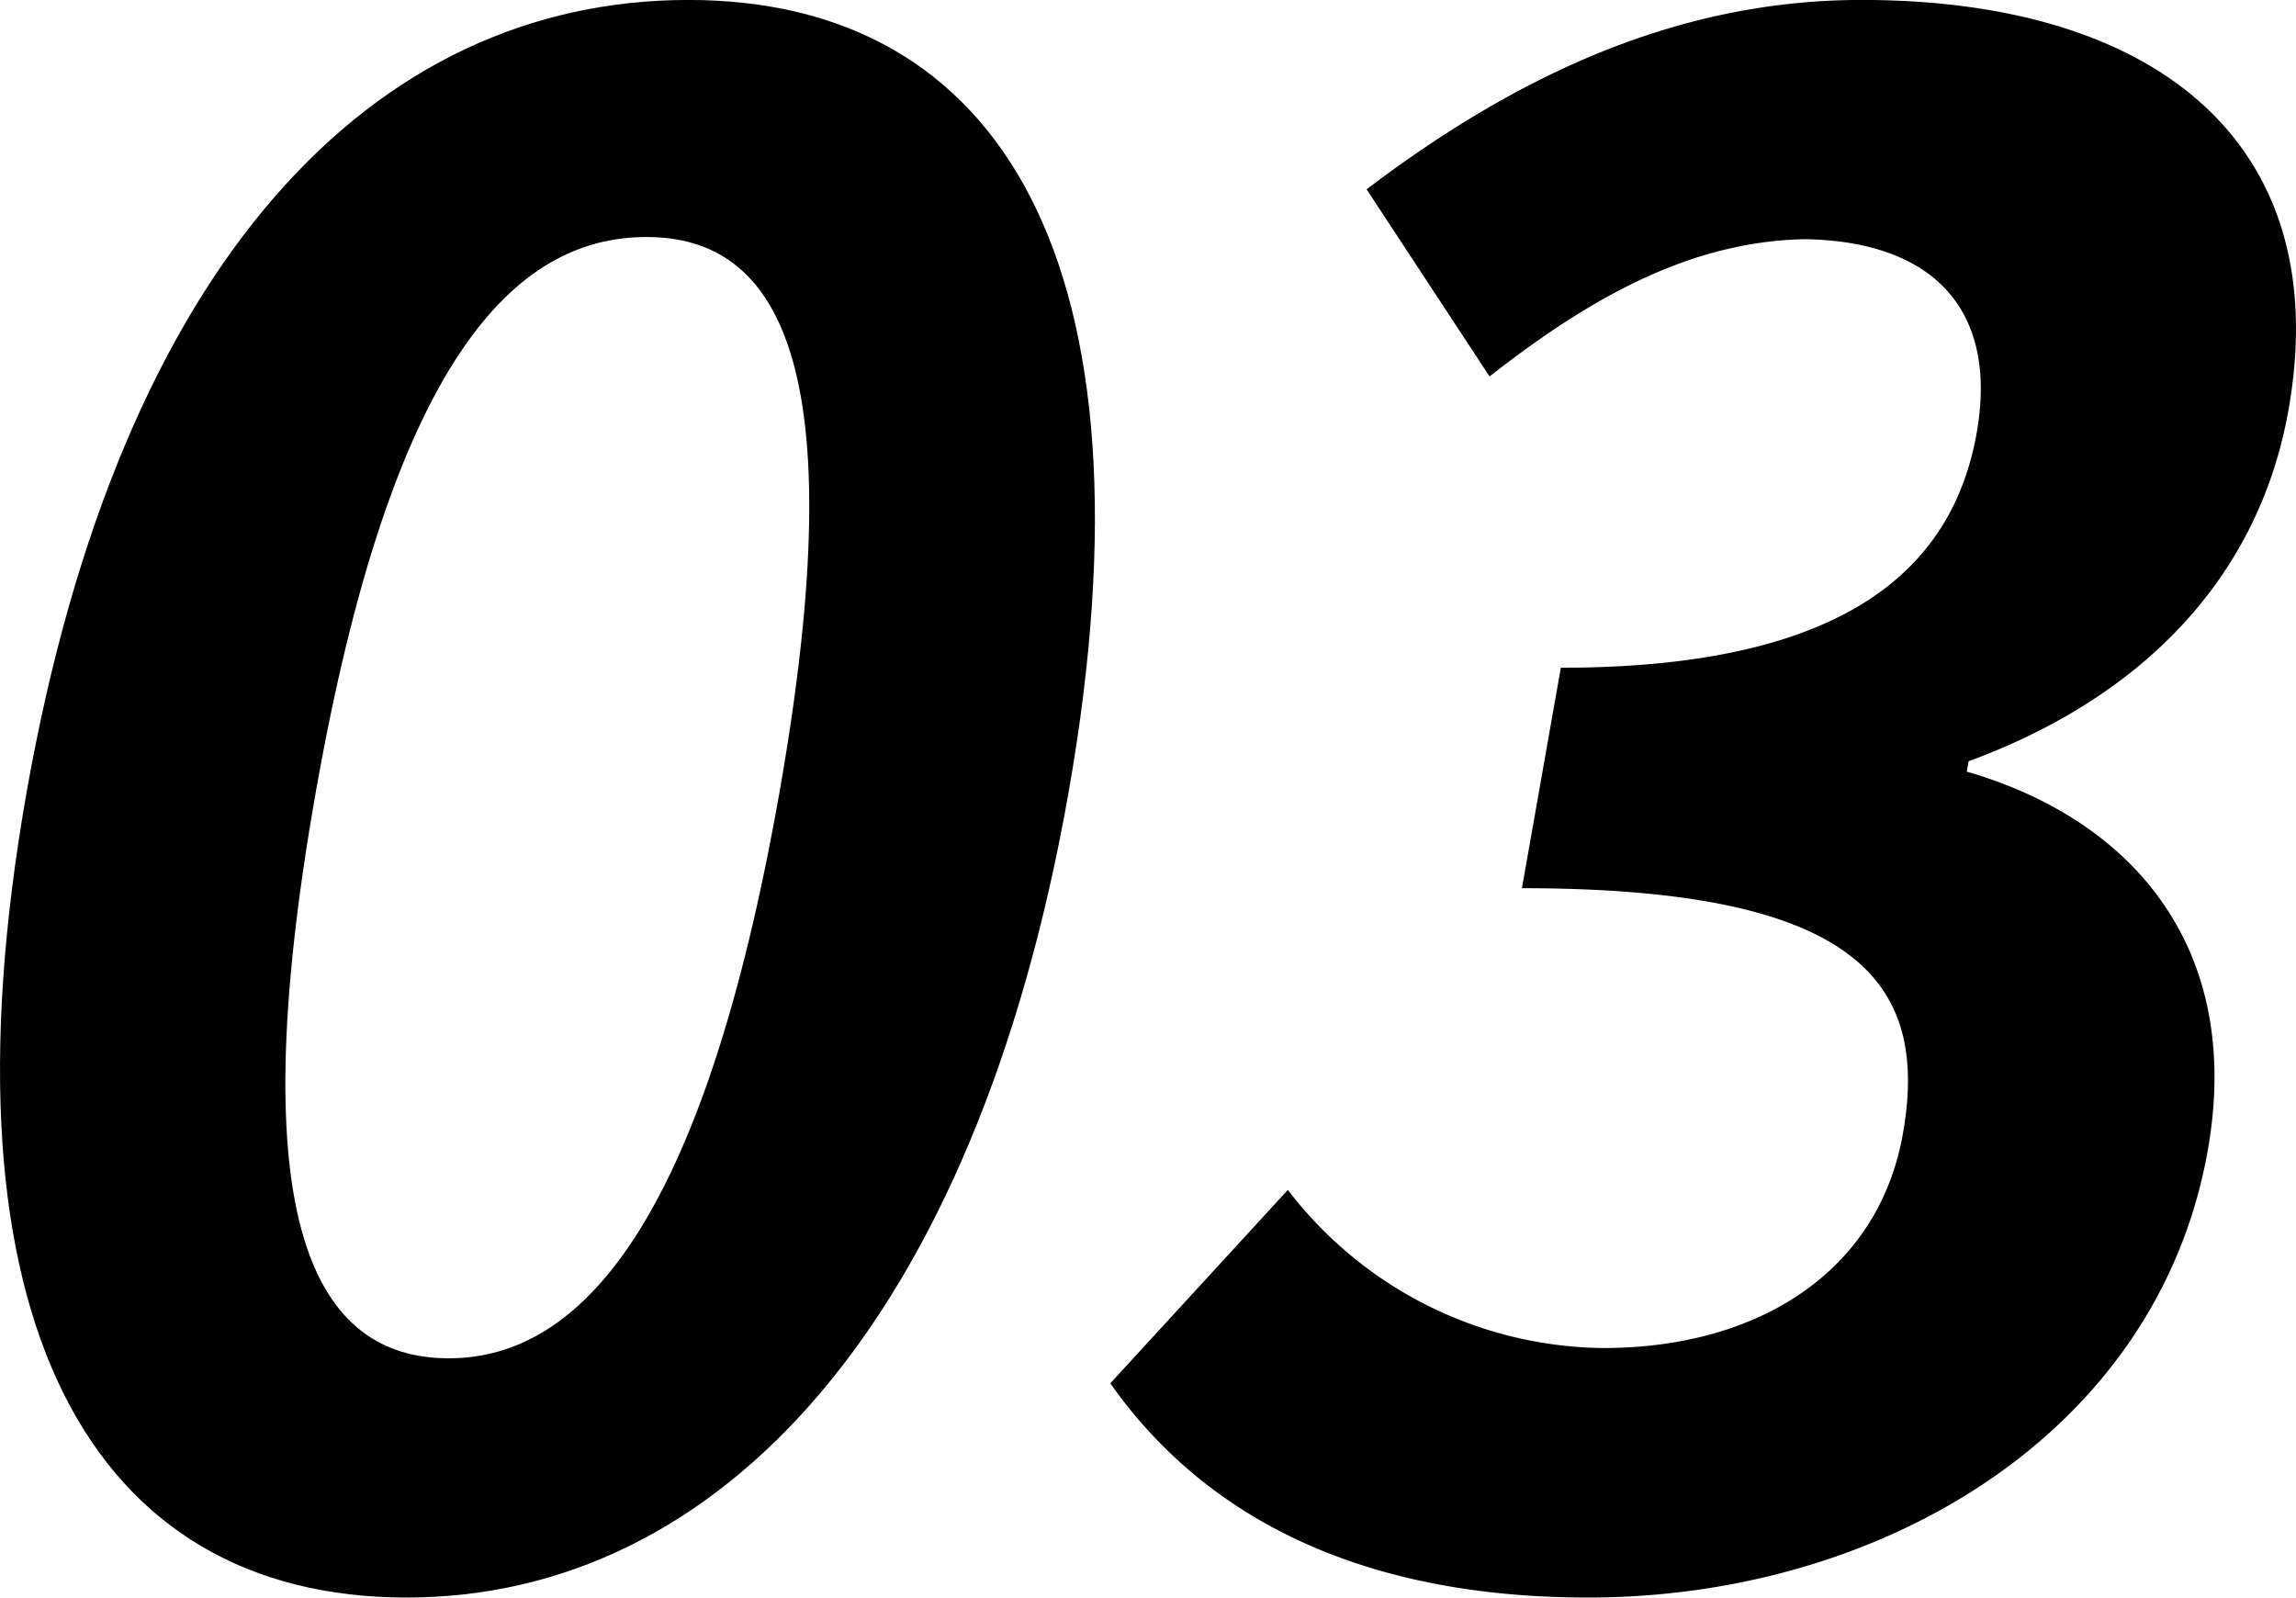
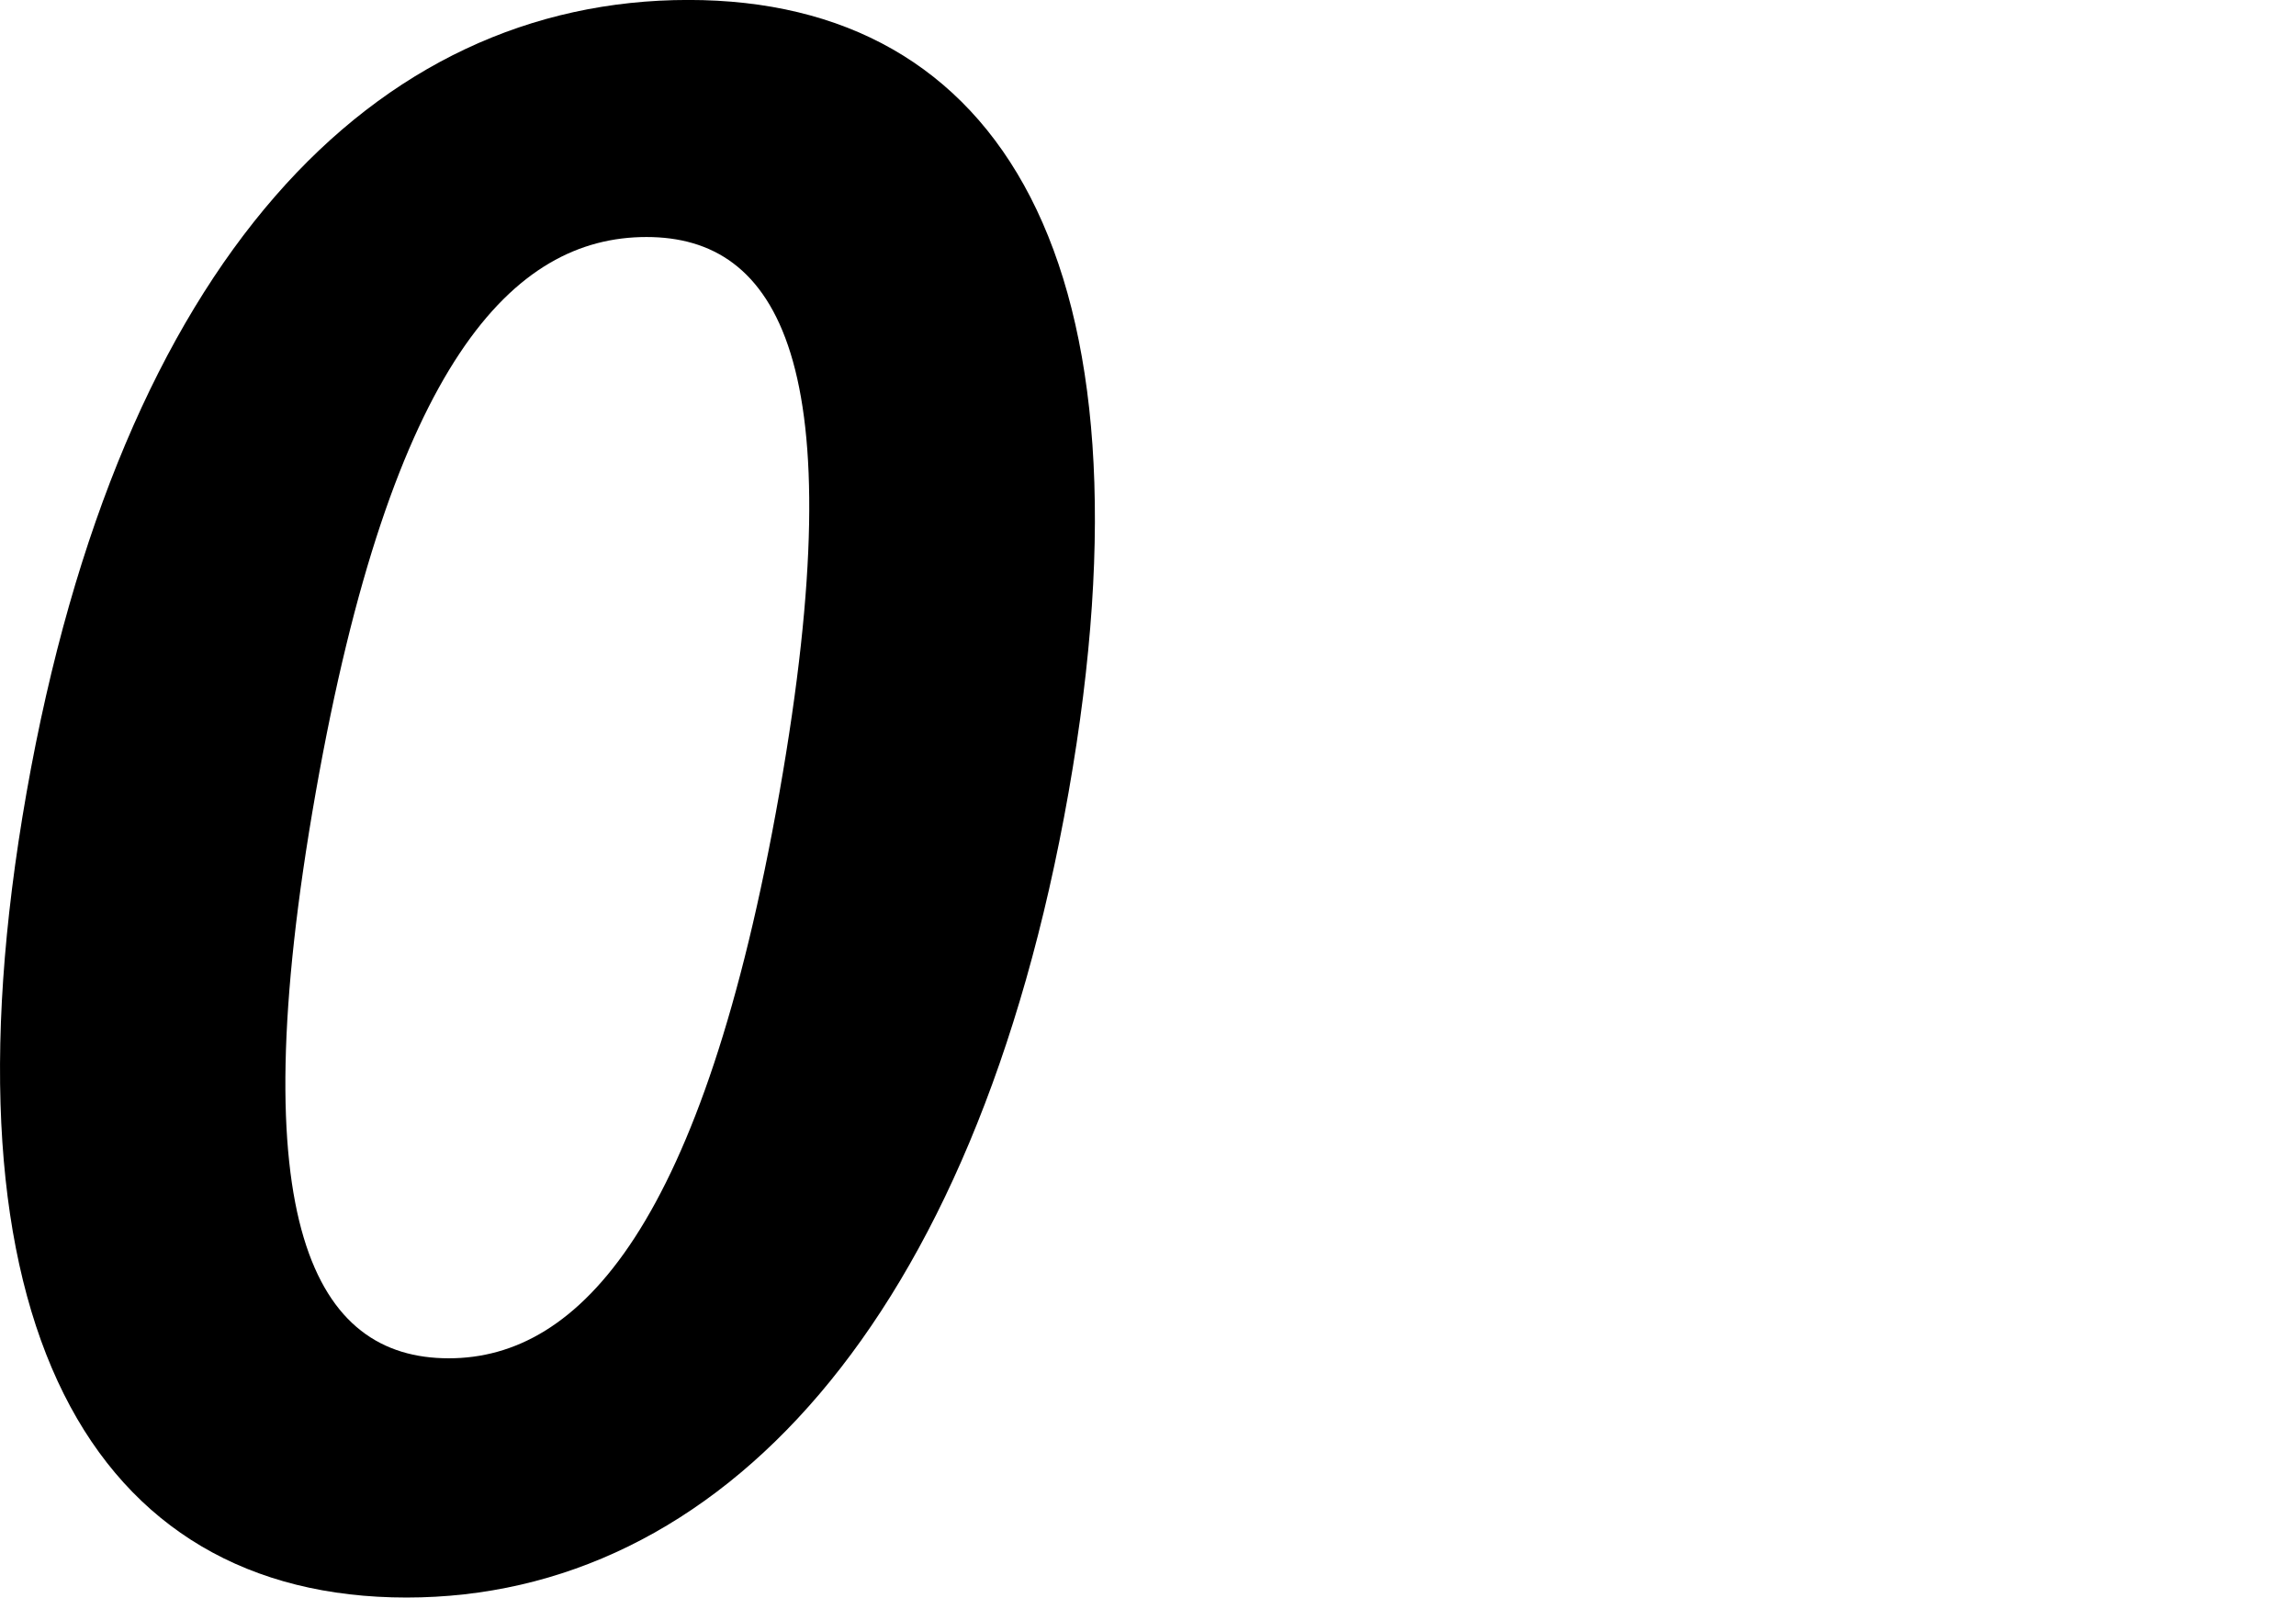
<svg xmlns="http://www.w3.org/2000/svg" id="Group_236" data-name="Group 236" width="47.708" height="33.196" viewBox="0 0 47.708 33.196">
  <path id="Path_227" data-name="Path 227" d="M881.317,2105.4c1.952-11.068,7.227-16.469,13.751-16.469,6.481,0,9.843,5.444,7.9,16.469s-7.272,16.727-13.756,16.727C882.69,2122.128,879.375,2116.422,881.317,2105.4Zm15.644,0c1.576-8.949-.04-11.543-2.763-11.543-2.765,0-5.295,2.594-6.873,11.543-1.586,8.991,0,11.756,2.765,11.756C892.814,2117.157,895.375,2114.393,896.961,2105.4Z" transform="translate(-880.765 -2088.932)" />
-   <path id="Path_228" data-name="Path 228" d="M890.077,2117.676l3.689-4.019a8.36,8.36,0,0,0,6.551,3.286c3.241,0,5.726-1.6,6.229-4.455.557-3.151-.956-5.1-7.916-5.1l.808-4.581c5.879,0,8.139-2.032,8.642-4.886.441-2.507-.855-3.974-3.57-4.019-2.3.045-4.348,1.125-6.553,2.852l-2.555-3.888c3.194-2.423,6.529-3.935,10.287-3.935,6.179,0,9.839,3.025,8.87,8.513-.61,3.459-3,5.966-6.648,7.306l-.037.216c3.454,1,5.748,3.674,5.007,7.867-1.036,5.879-6.782,9.294-12.874,9.294C894.951,2122.128,891.873,2120.228,890.077,2117.676Z" transform="translate(-867.006 -2088.932)" />
</svg>